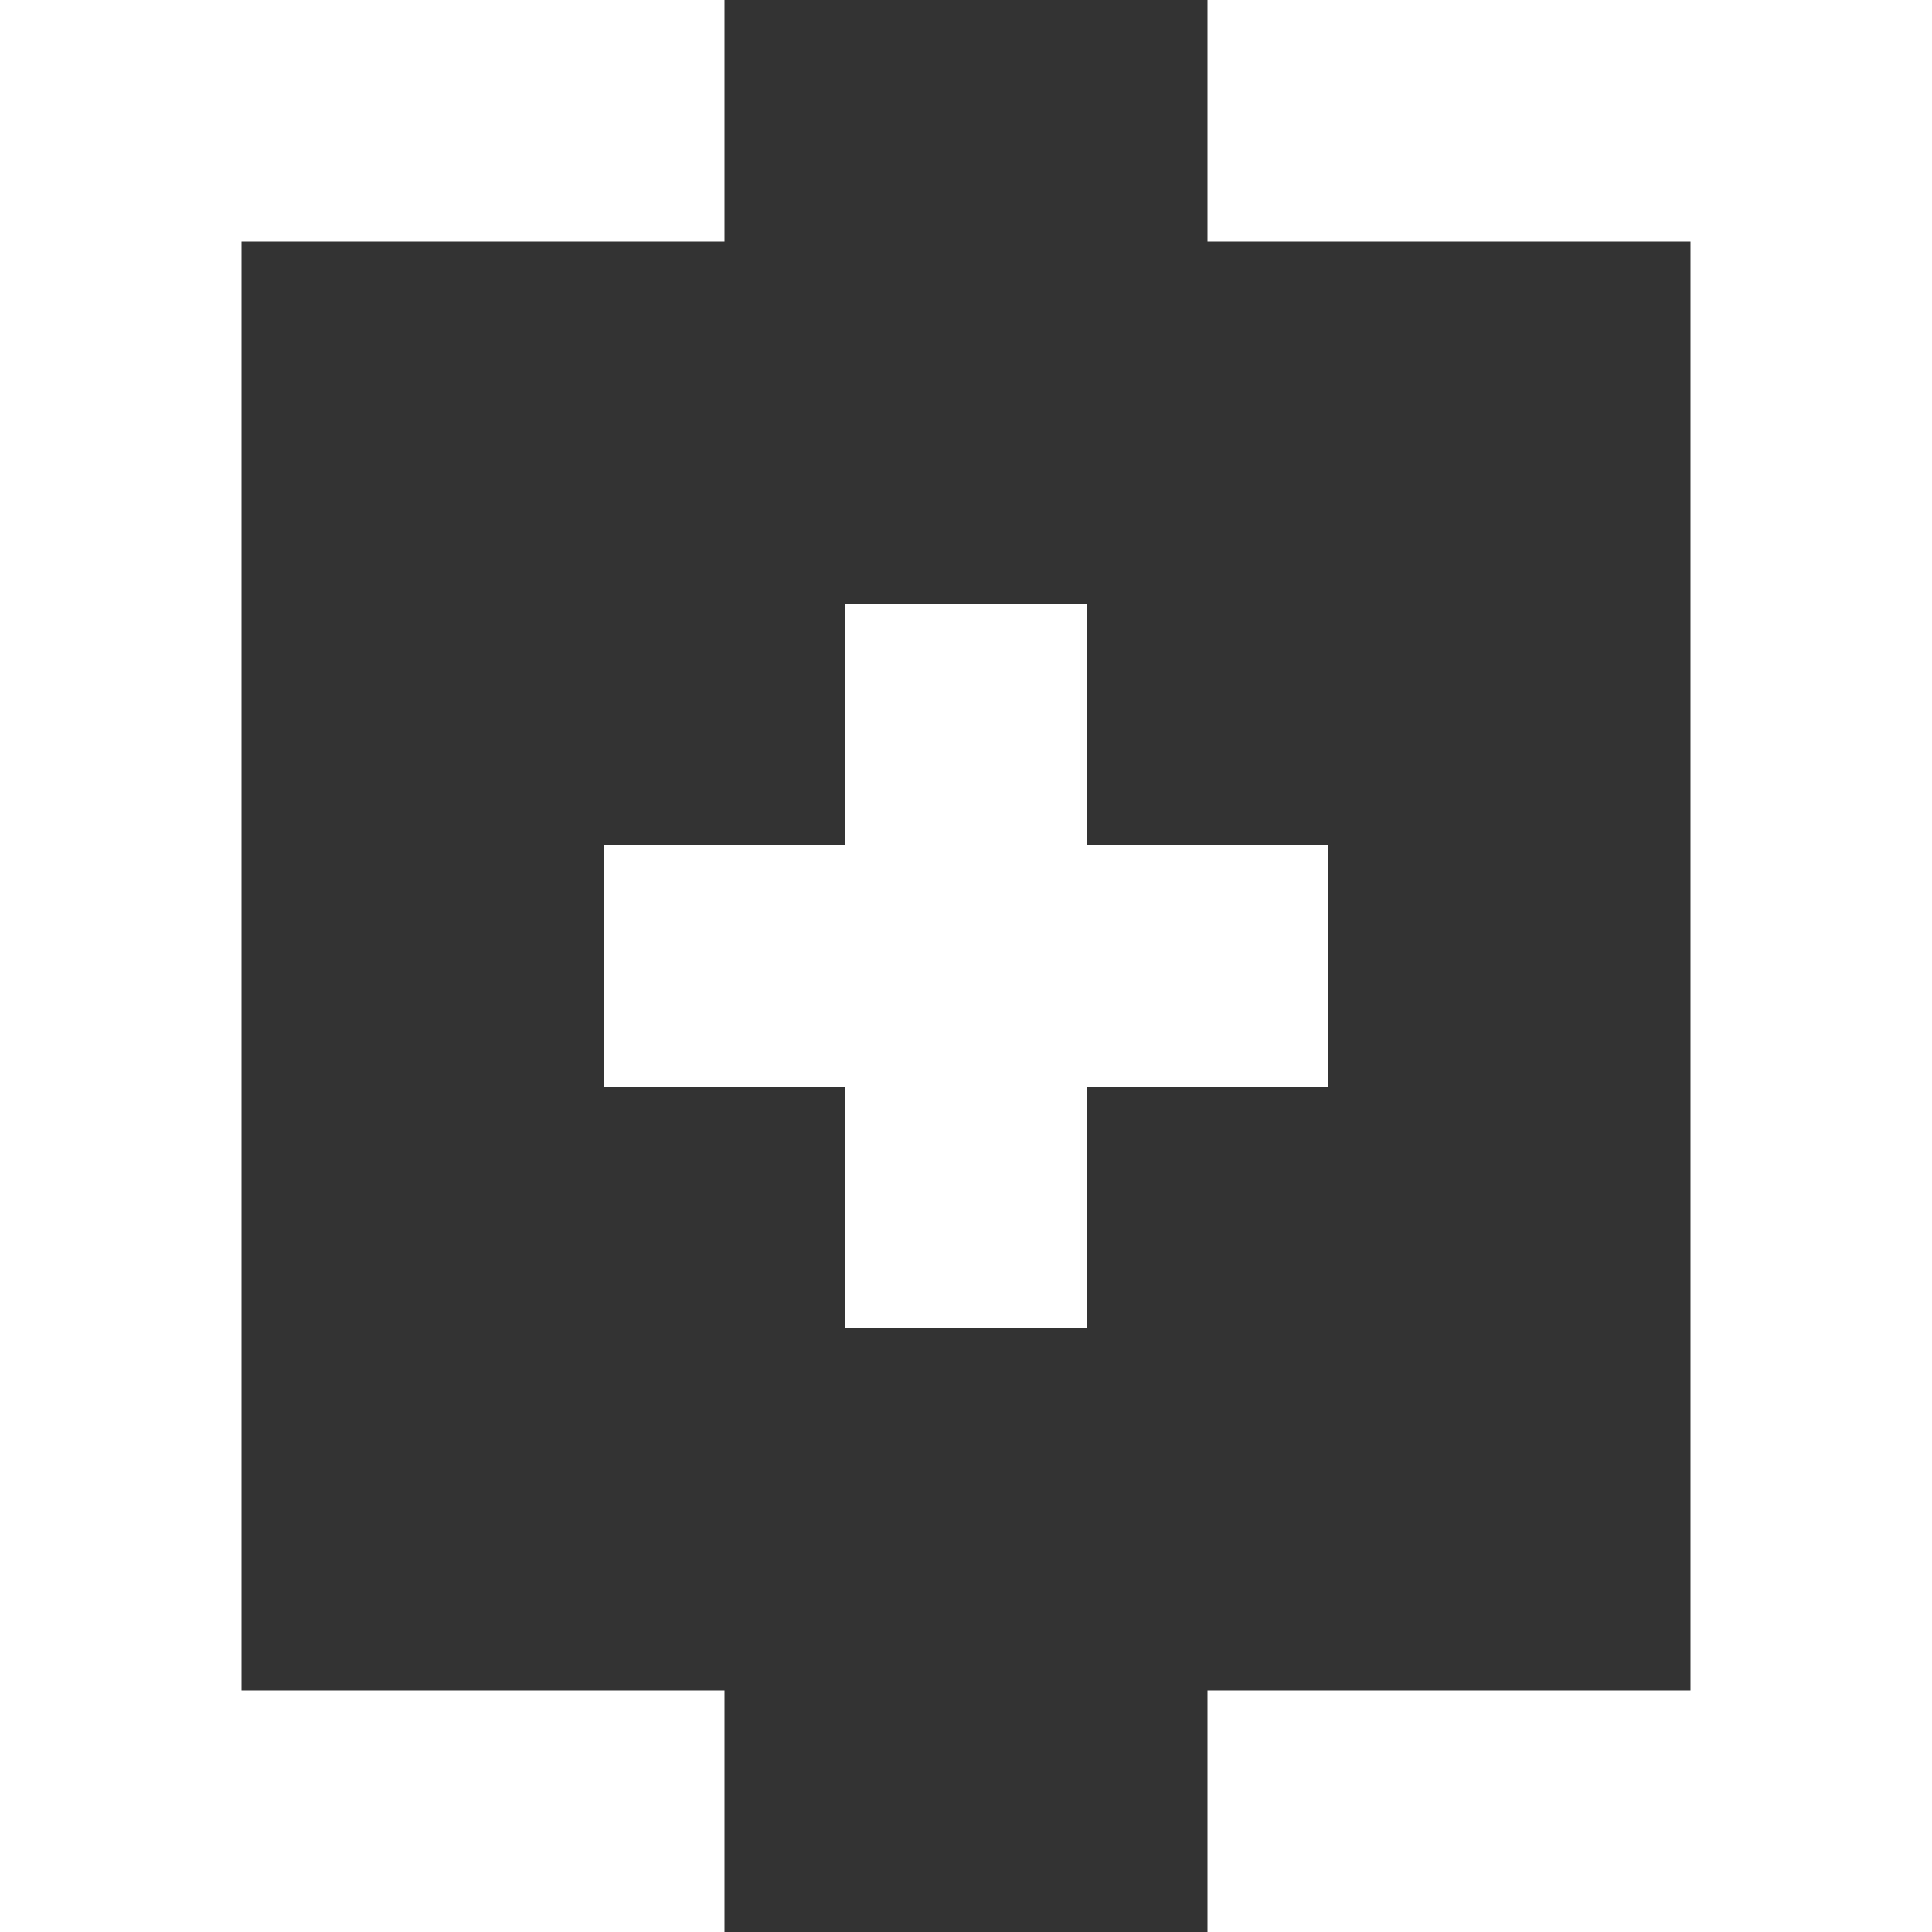
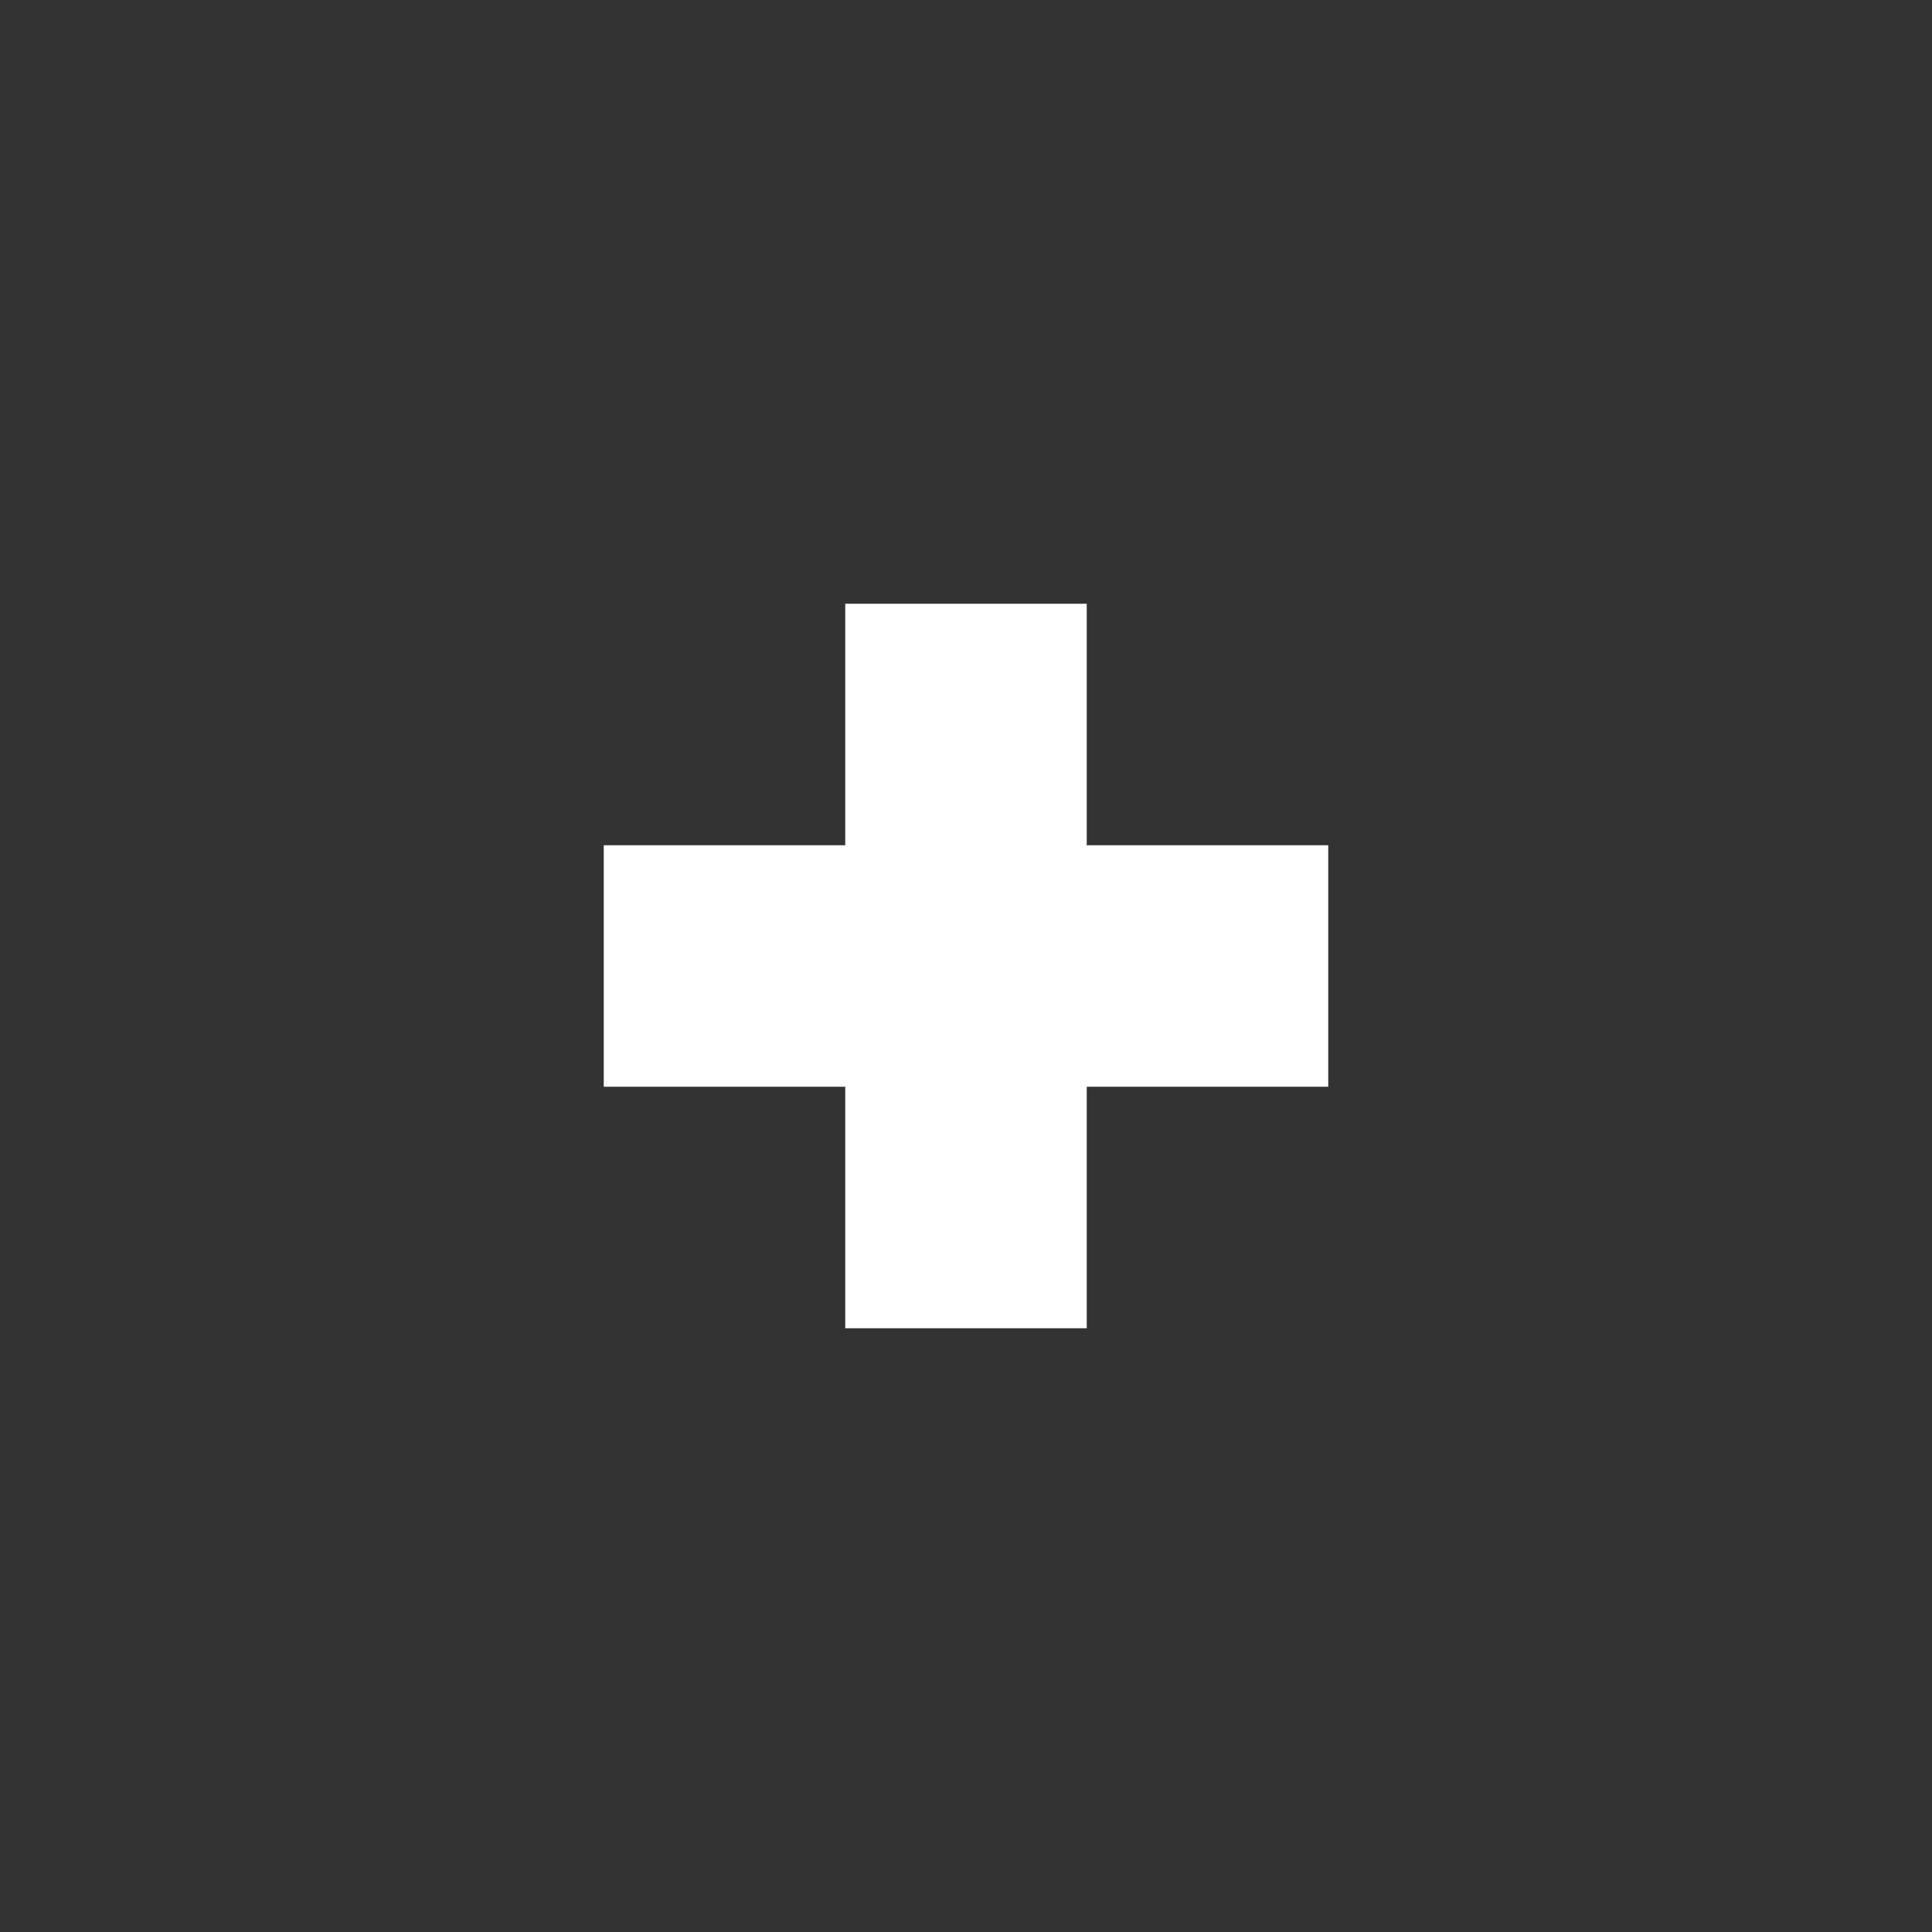
<svg xmlns="http://www.w3.org/2000/svg" width="512" height="512" viewBox="0 0 512 512" fill="none">
  <rect x="0" y="0" width="512" height="512" fill="#333333" stroke="none" />
-   <path d="M192 64H64V448H192V512H0V0H192V64Z" fill="white" />
-   <path d="M512 512H320V448H448V64H320V0H512V512Z" fill="white" />
  <path d="M288 224H352V288H288V352H224V288H160V224H224V160H288V224Z" fill="white" />
</svg>